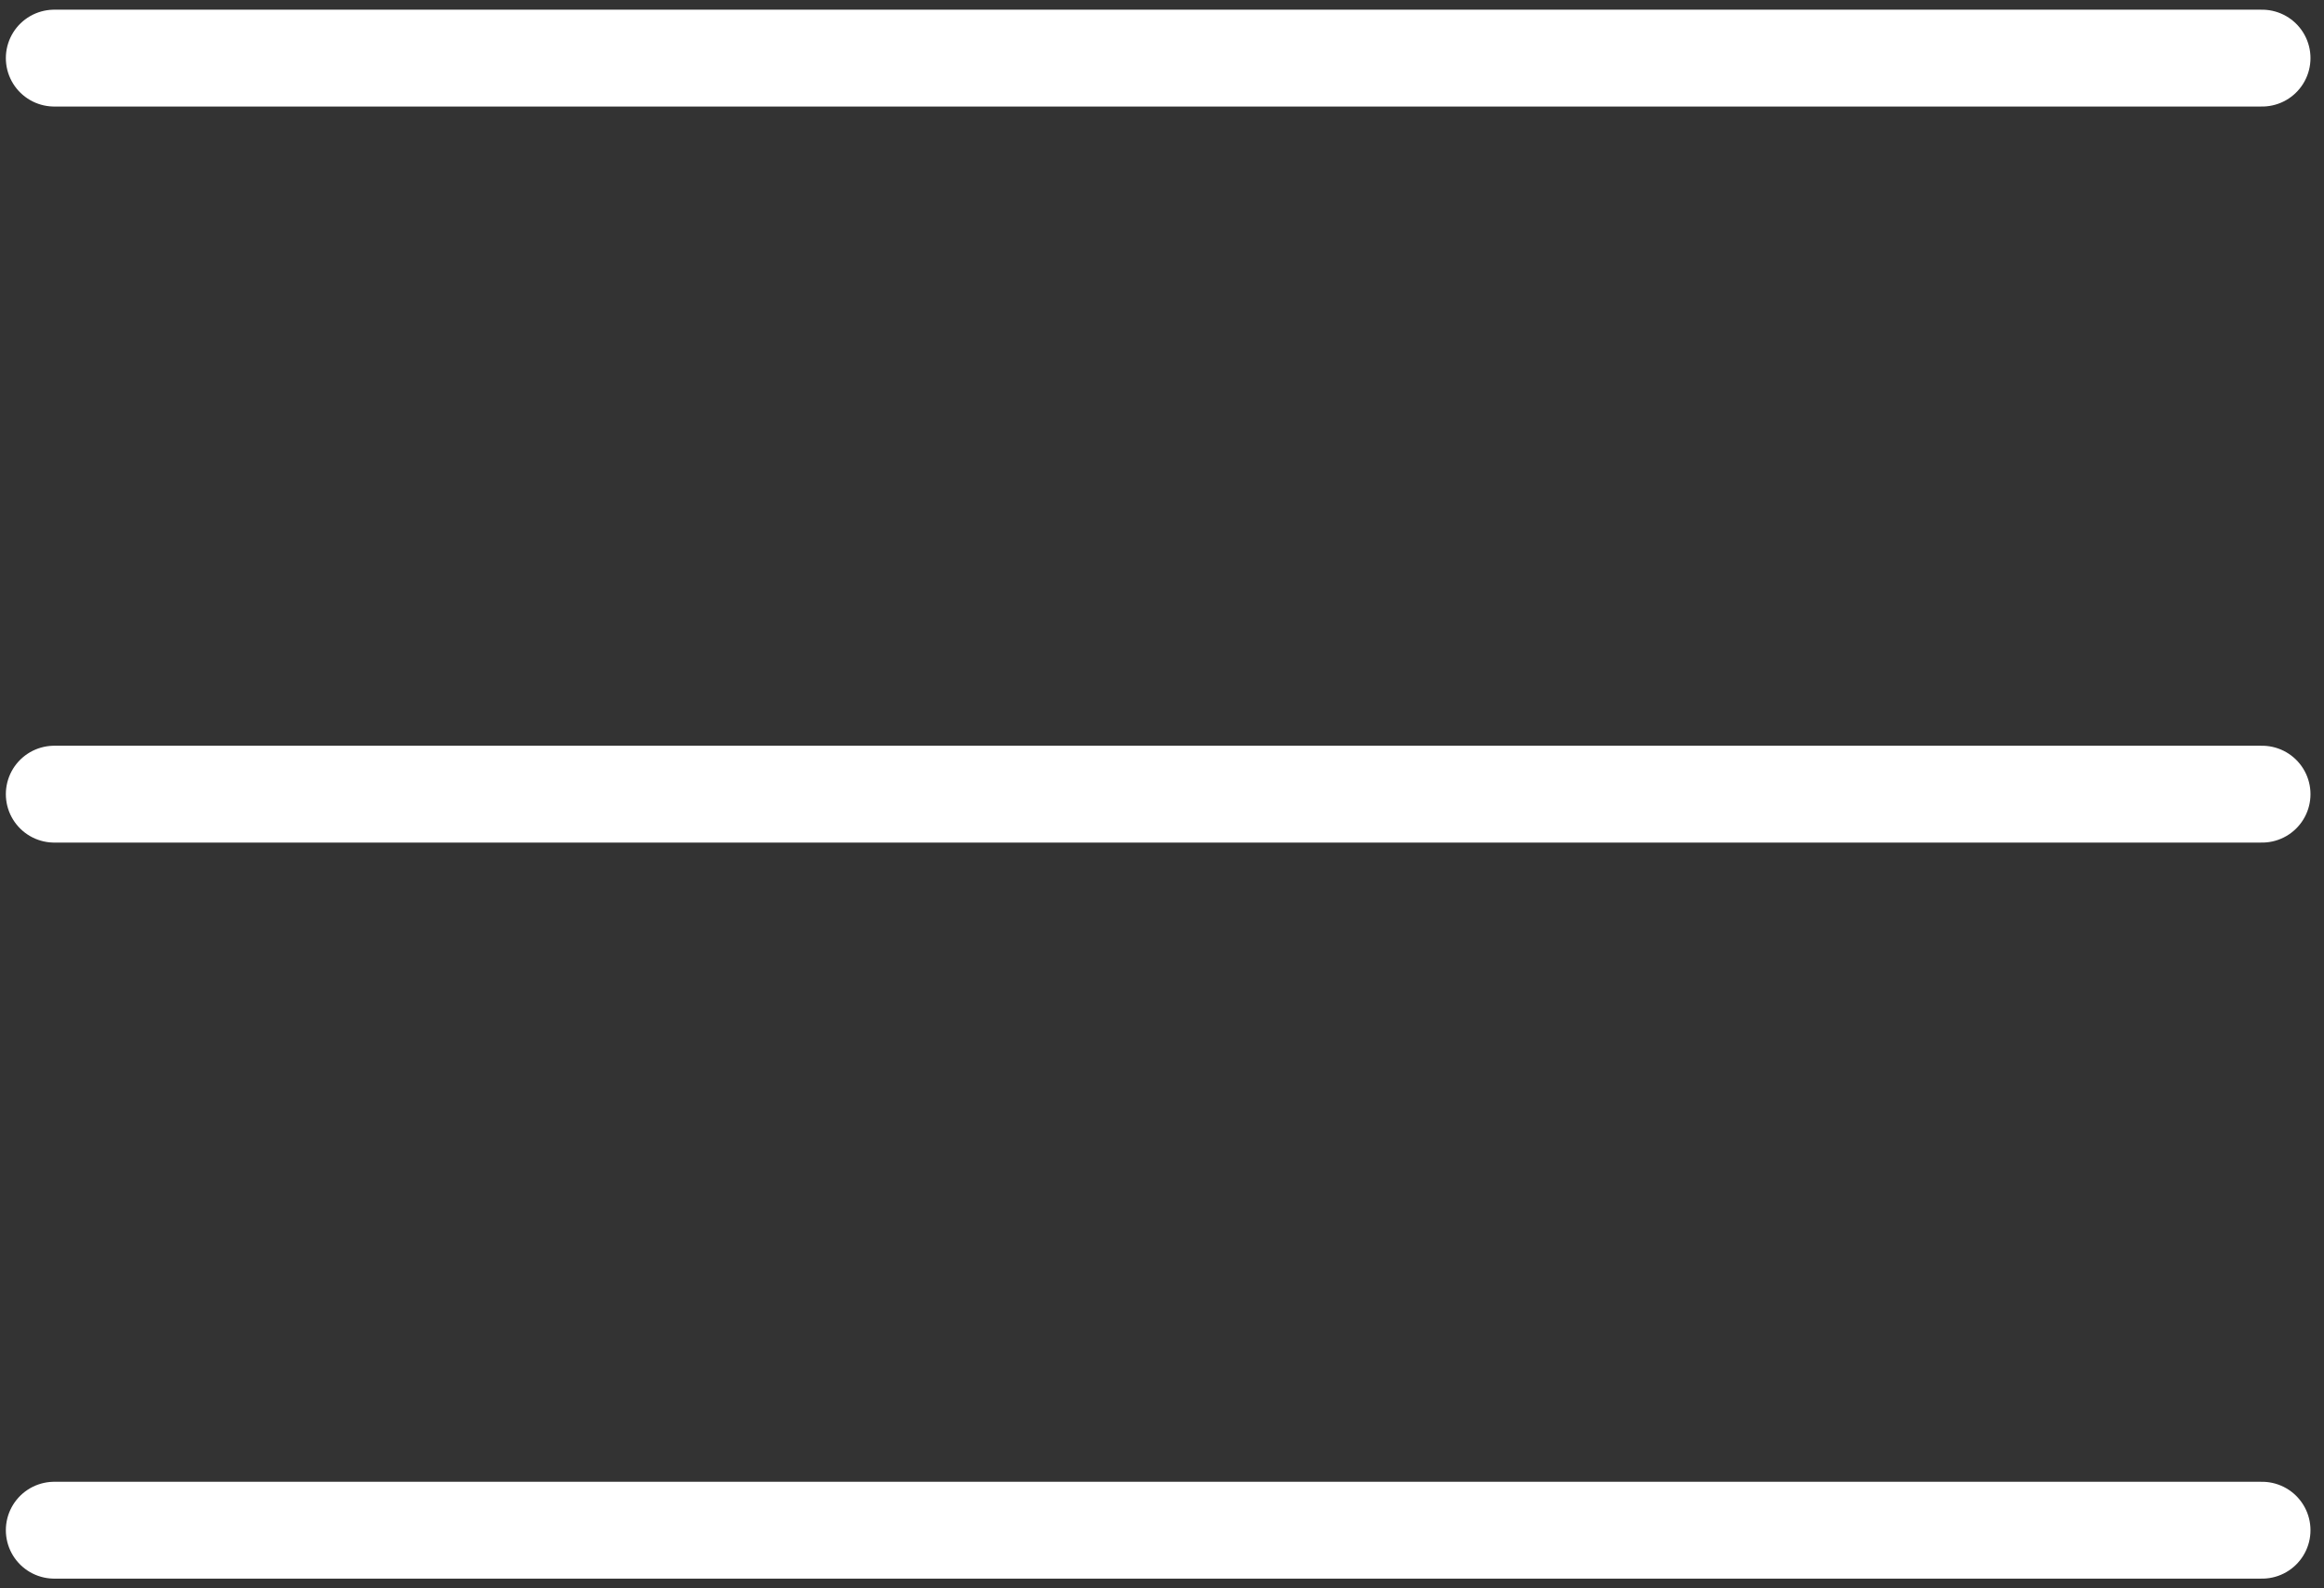
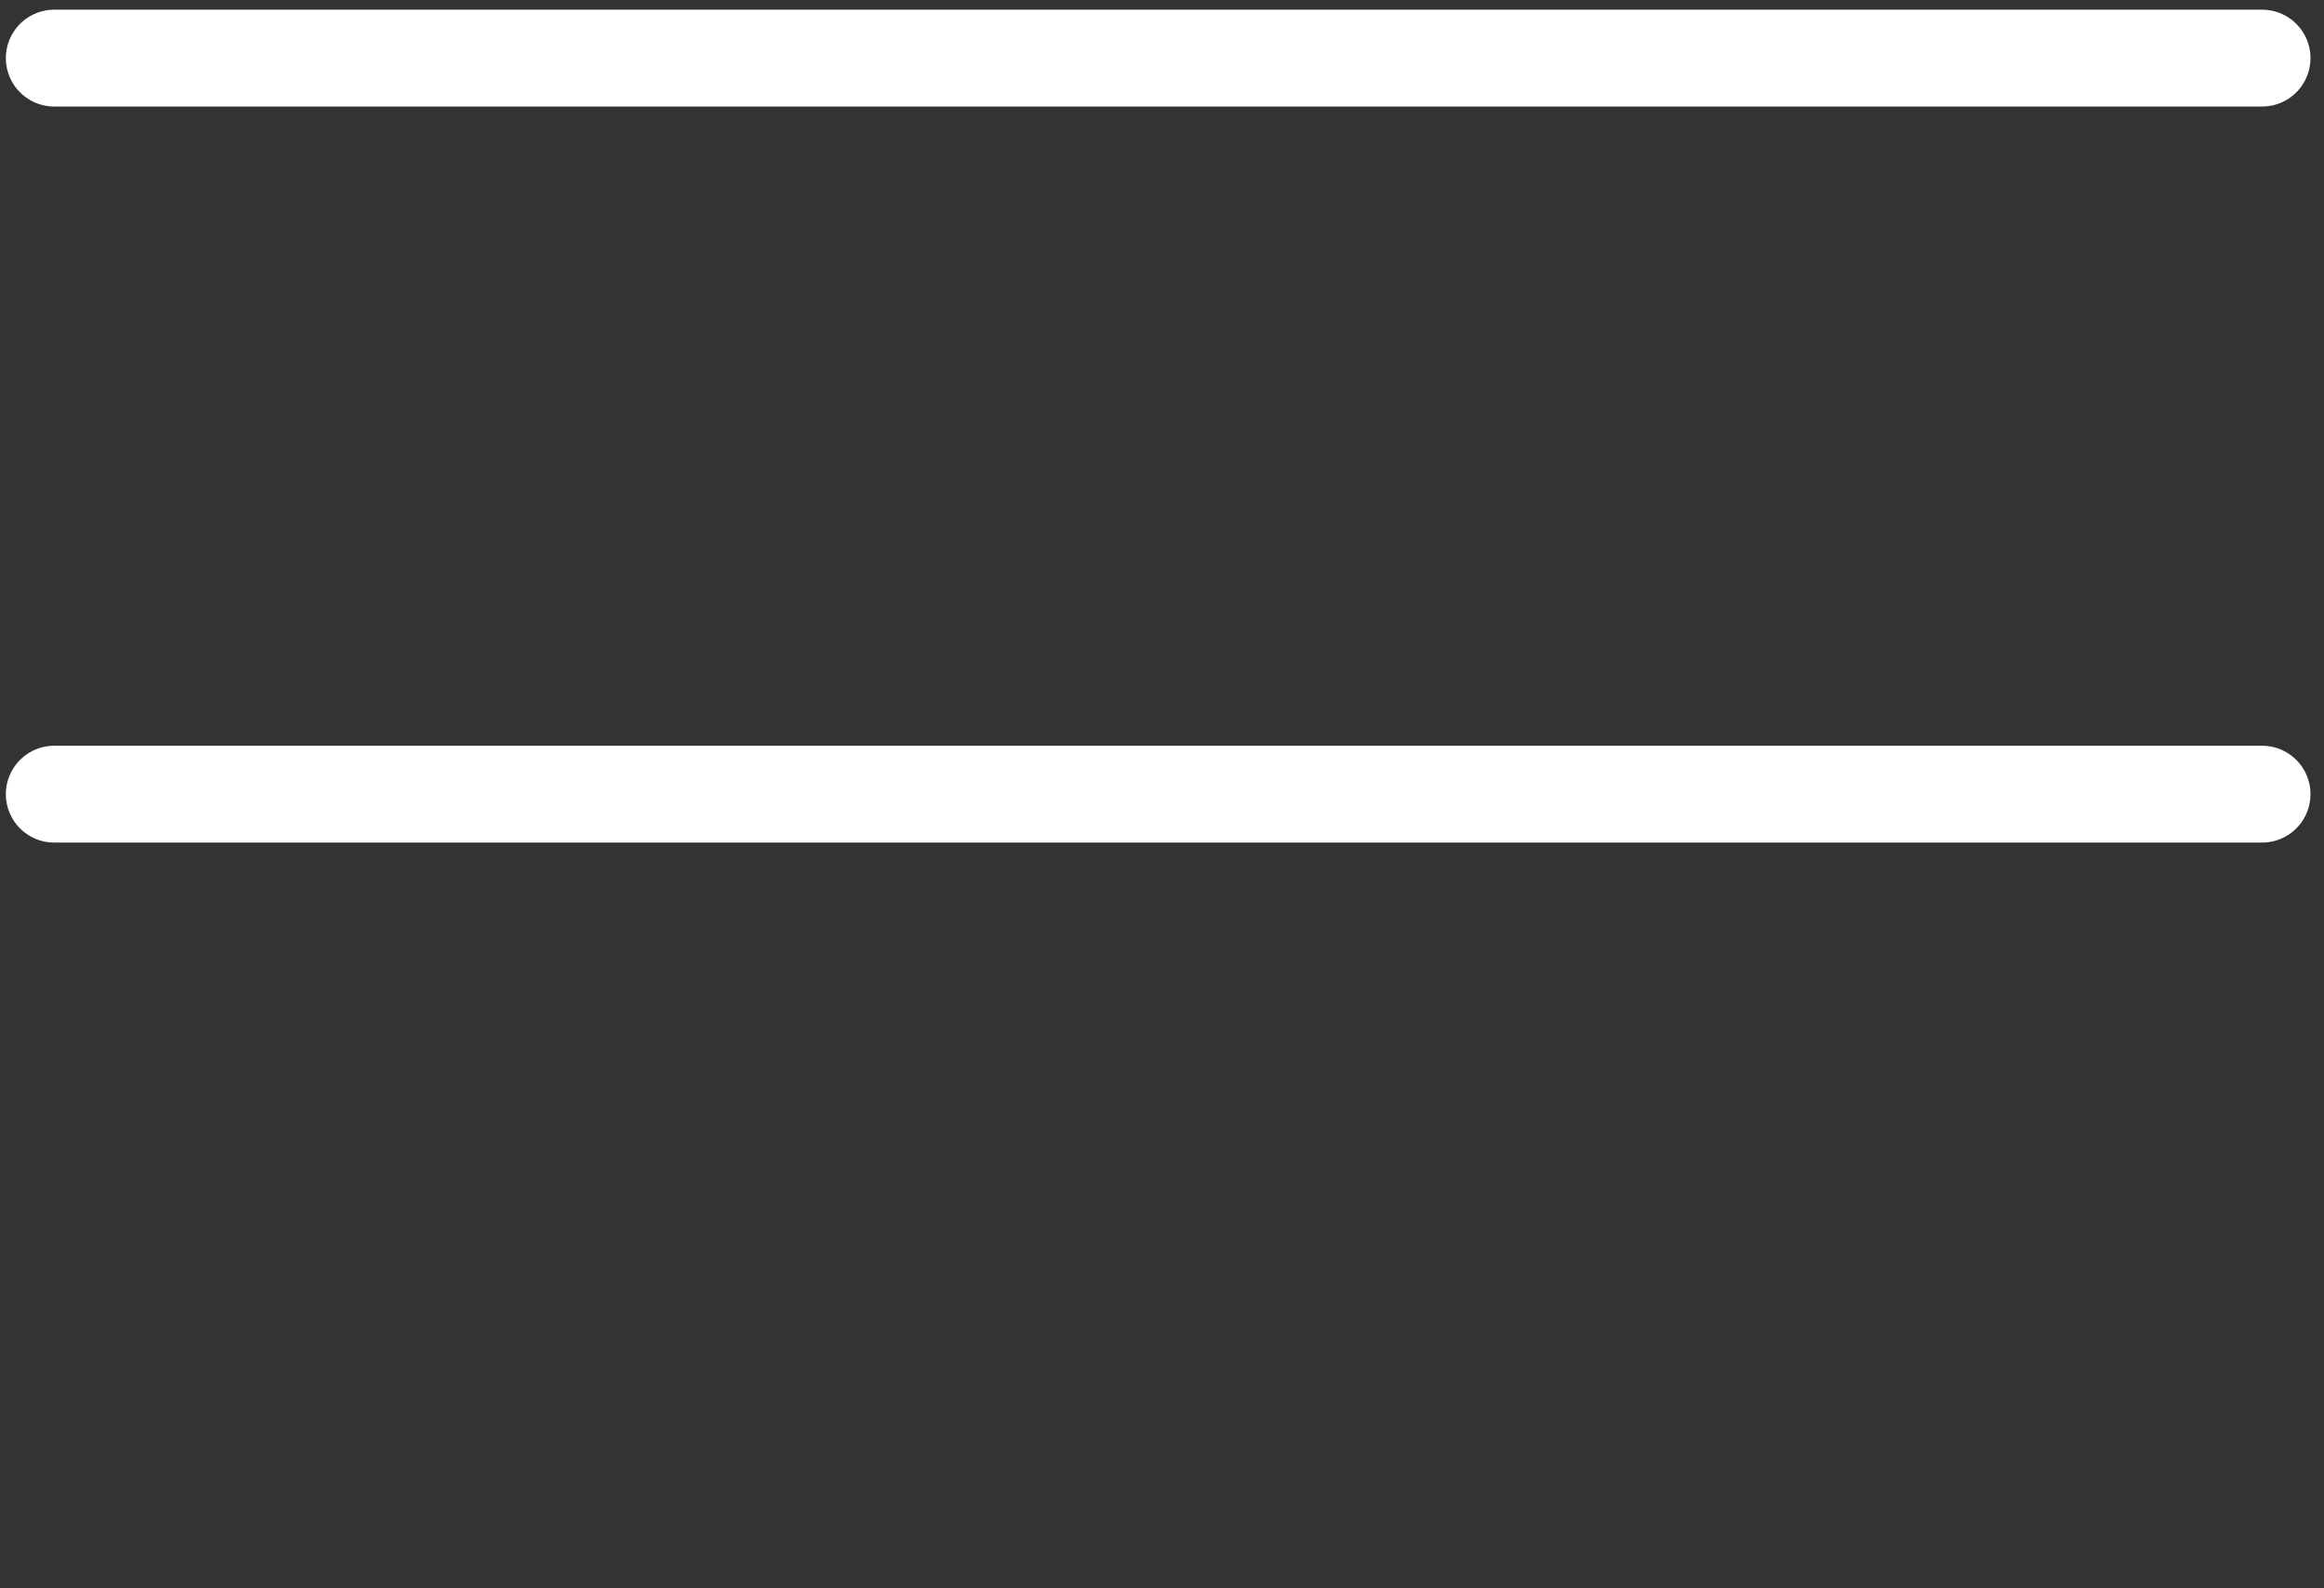
<svg xmlns="http://www.w3.org/2000/svg" width="120" height="82" viewBox="0 0 120 82" fill="none">
  <rect x="0" y="0" width="120" height="82" fill="#333333" stroke="none" />
-   <path d="M2.802 3H116.802M2.802 41H116.802M2.802 79H116.802" stroke="white" stroke-width="5" stroke-linecap="round" stroke-linejoin="round" />
+   <path d="M2.802 3H116.802M2.802 41H116.802H116.802" stroke="white" stroke-width="5" stroke-linecap="round" stroke-linejoin="round" />
</svg>